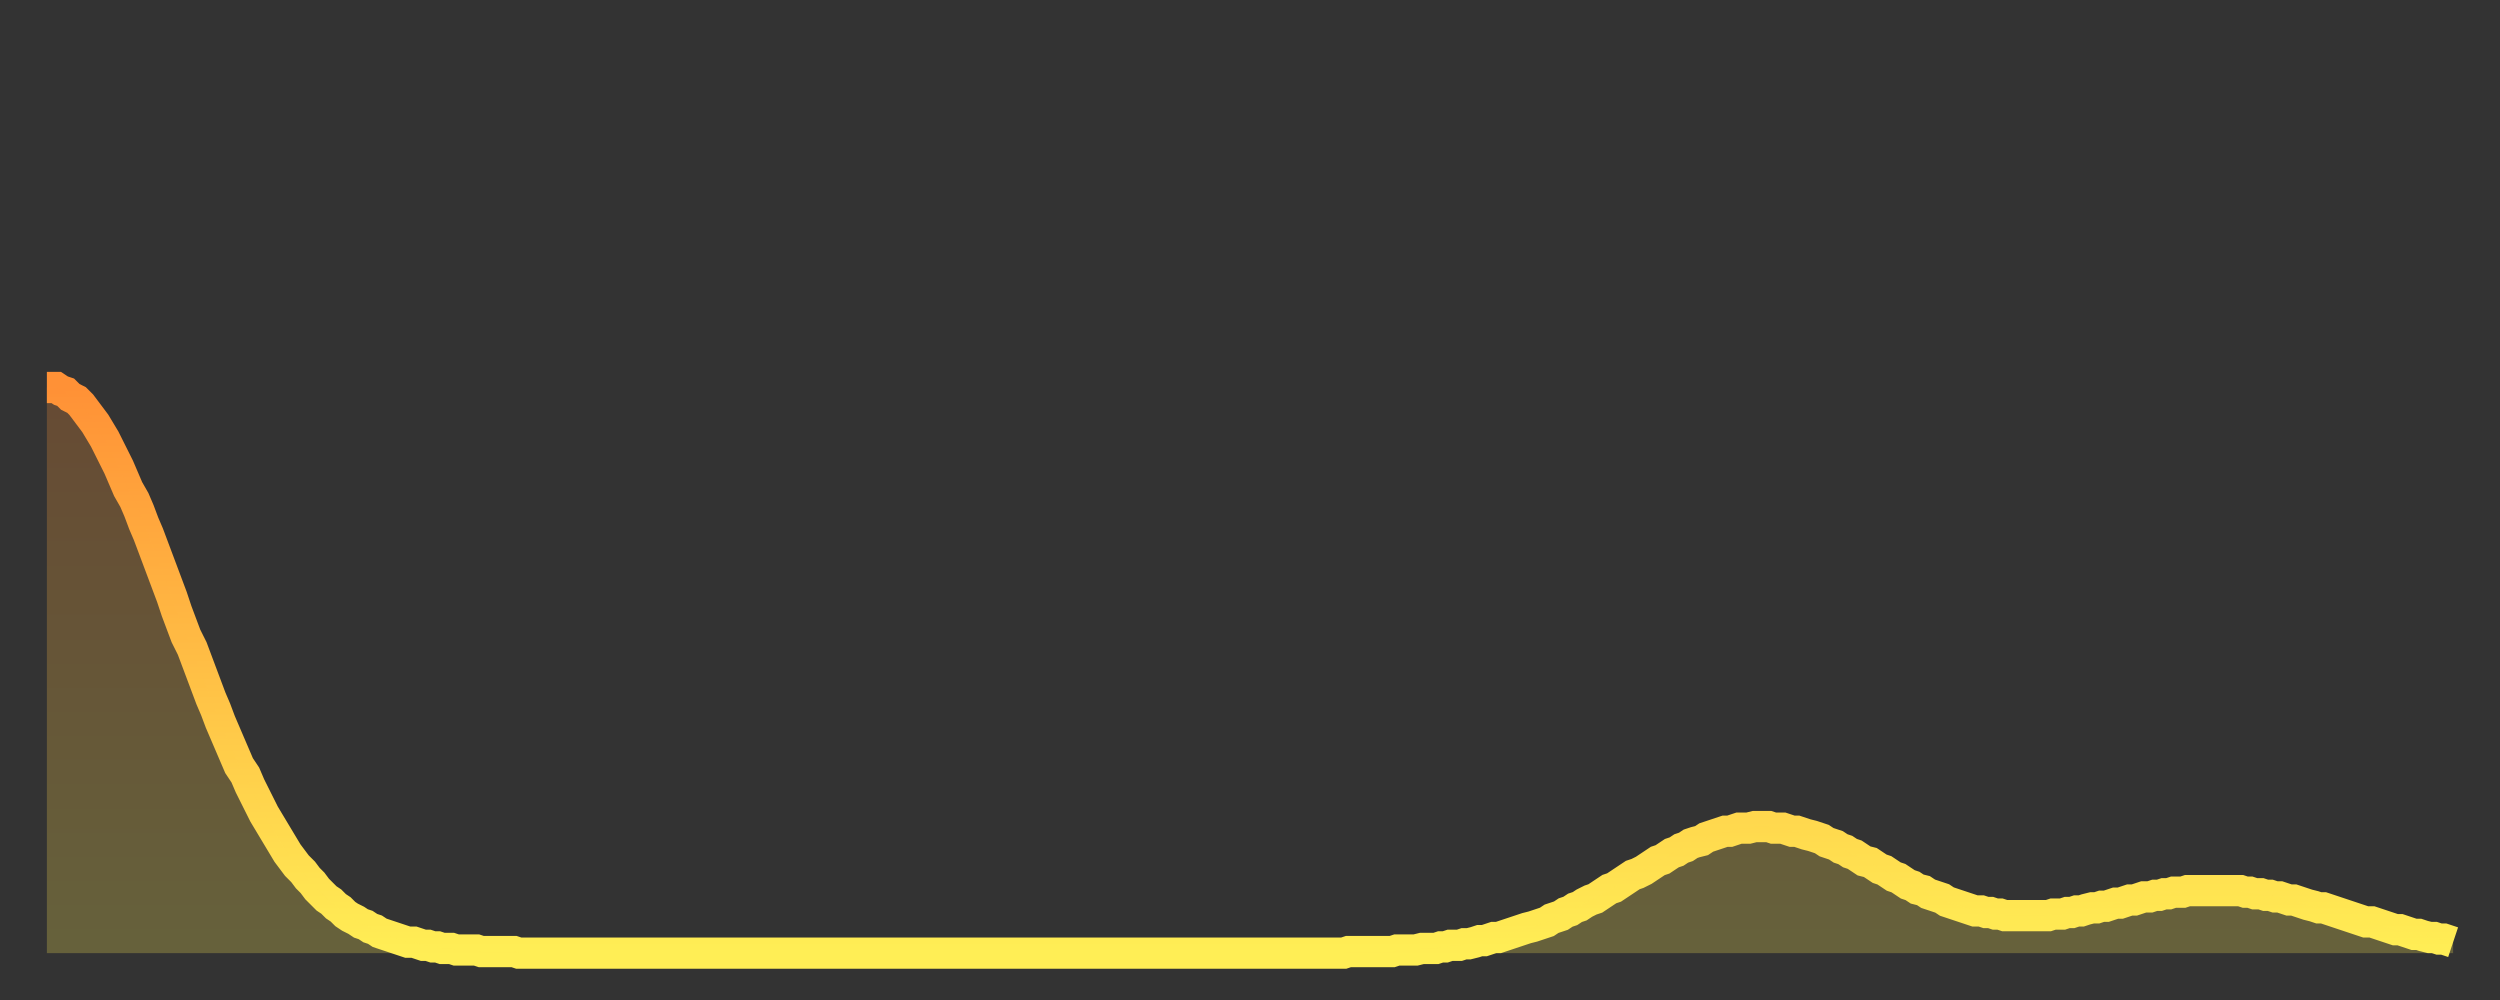
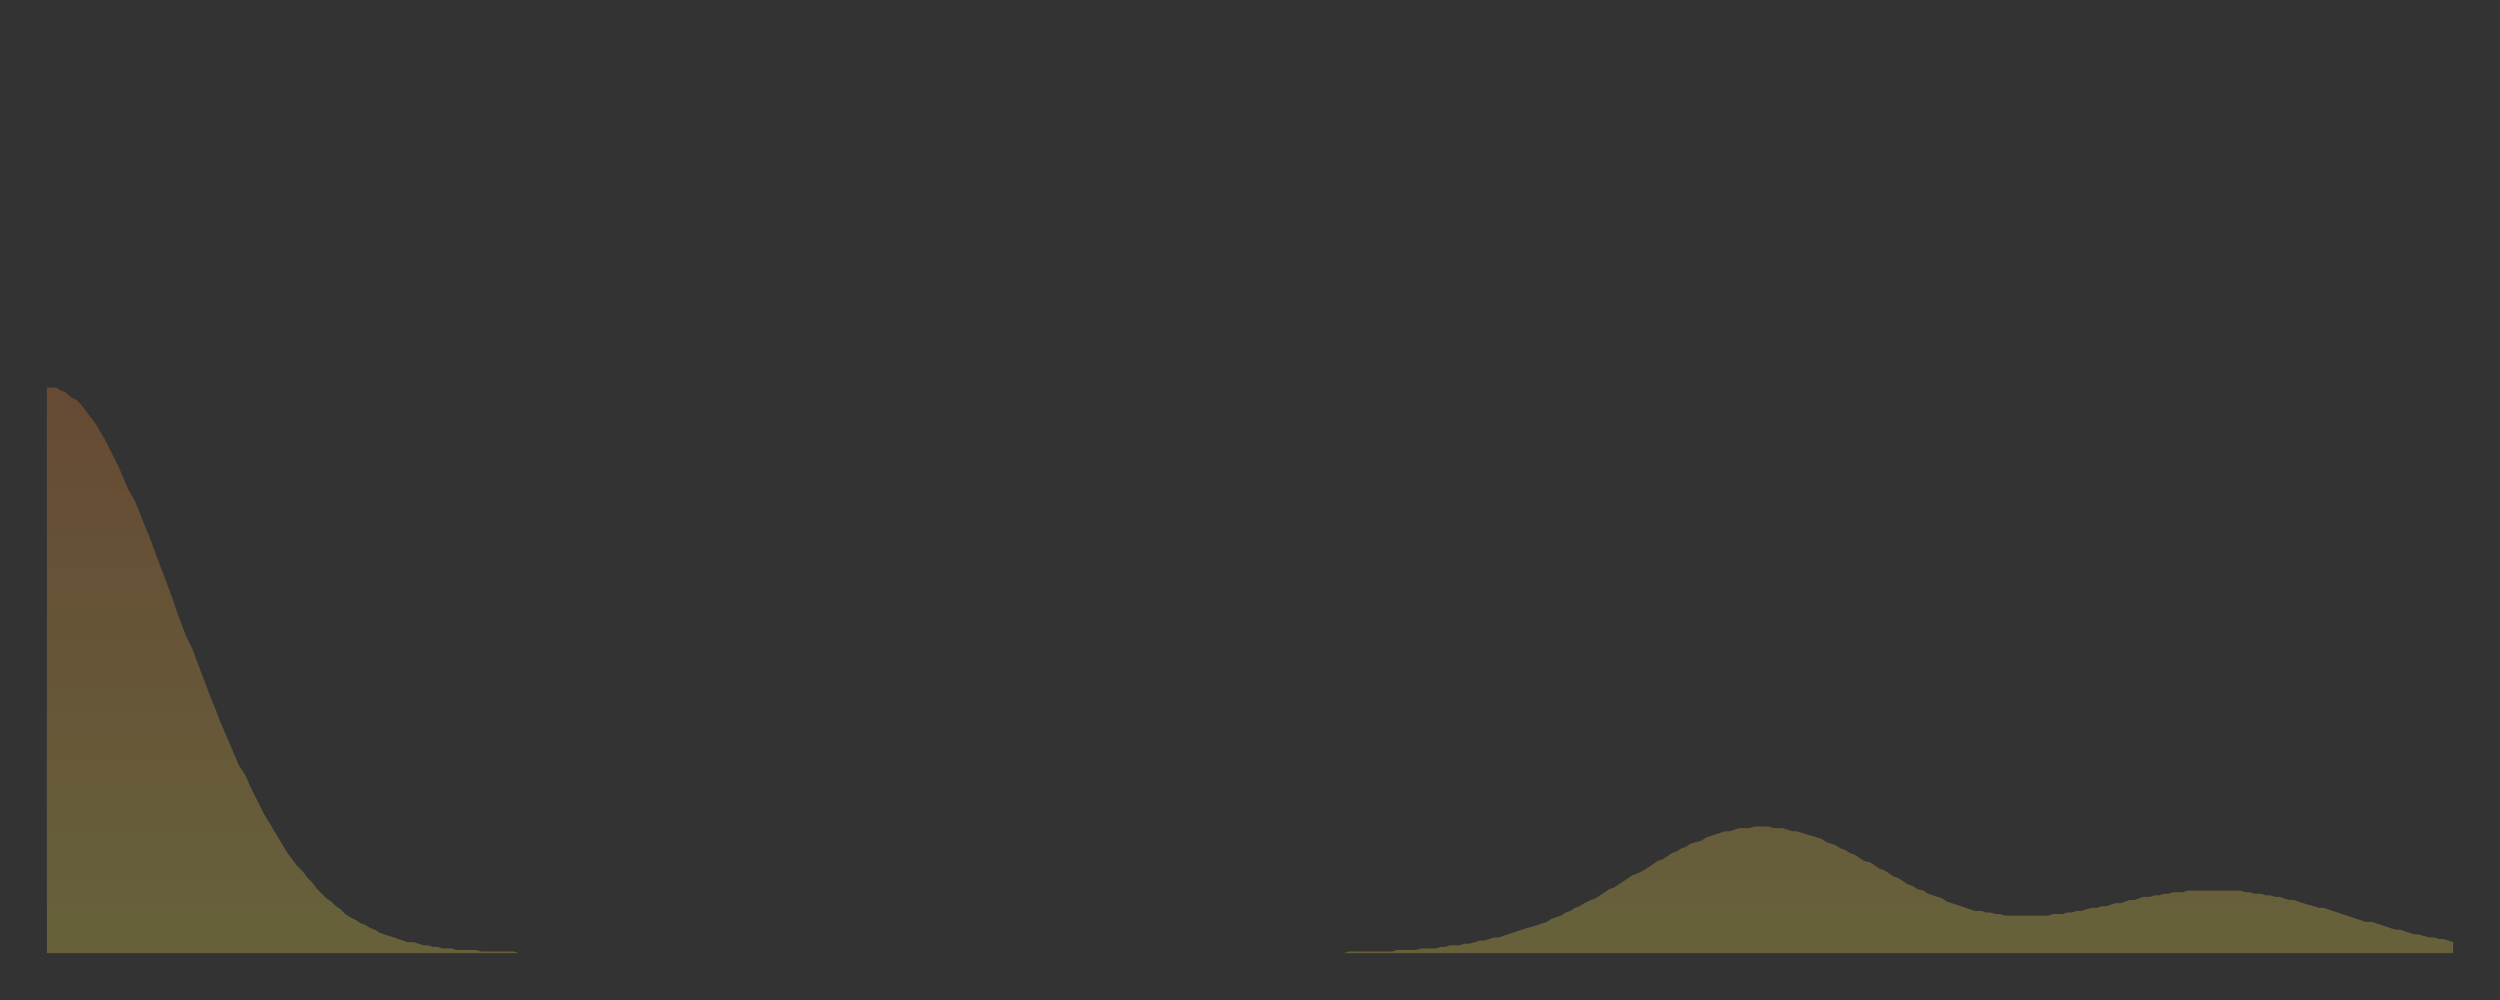
<svg xmlns="http://www.w3.org/2000/svg" baseProfile="full" height="64" version="1.1" width="160">
  <rect width="100%" height="100%" fill="#333333" stroke="none" />
  <defs>
    <linearGradient id="id284694" x1="0" x2="0" y1="0" y2="1">
      <stop offset="0%" stop-color="#ff9136" />
      <stop offset="50%" stop-color="#ffbf45" />
      <stop offset="100%" stop-color="#ffee55" />
    </linearGradient>
  </defs>
  <g transform="translate(3,3)">
    <g>
-       <path d="M 0.0 21.8 L 0.3 21.8 0.6 21.8 0.9 22.0 1.2 22.1 1.5 22.4 1.9 22.6 2.2 22.9 2.5 23.3 2.8 23.7 3.1 24.1 3.4 24.6 3.7 25.1 4.0 25.7 4.3 26.3 4.6 26.9 4.9 27.6 5.2 28.3 5.6 29.0 5.9 29.7 6.2 30.5 6.5 31.2 6.8 32.0 7.1 32.8 7.4 33.6 7.7 34.4 8.0 35.2 8.3 36.1 8.6 36.9 8.9 37.7 9.3 38.5 9.6 39.3 9.9 40.1 10.2 40.9 10.5 41.7 10.8 42.4 11.1 43.2 11.4 43.9 11.7 44.6 12.0 45.3 12.3 46.0 12.7 46.6 13.0 47.3 13.3 47.9 13.6 48.5 13.9 49.1 14.2 49.6 14.5 50.1 14.8 50.6 15.1 51.1 15.4 51.6 15.7 52.0 16.0 52.4 16.4 52.8 16.7 53.2 17.0 53.5 17.3 53.9 17.6 54.2 17.9 54.5 18.2 54.7 18.5 55.0 18.8 55.2 19.1 55.5 19.4 55.7 19.8 55.9 20.1 56.1 20.4 56.2 20.7 56.4 21.0 56.5 21.3 56.7 21.6 56.8 21.9 56.9 22.2 57.0 22.5 57.1 22.8 57.2 23.1 57.3 23.5 57.3 23.8 57.4 24.1 57.5 24.4 57.5 24.7 57.6 25.0 57.6 25.3 57.7 25.6 57.7 25.9 57.7 26.2 57.8 26.5 57.8 26.8 57.8 27.2 57.8 27.5 57.8 27.8 57.9 28.1 57.9 28.4 57.9 28.7 57.9 29.0 57.9 29.3 57.9 29.6 57.9 29.9 57.9 30.2 58.0 30.6 58.0 30.9 58.0 31.2 58.0 31.5 58.0 31.8 58.0 32.1 58.0 32.4 58.0 32.7 58.0 33.0 58.0 33.3 58.0 33.6 58.0 33.9 58.0 34.3 58.0 34.6 58.0 34.9 58.0 35.2 58.0 35.5 58.0 35.8 58.0 36.1 58.0 36.4 58.0 36.7 58.0 37.0 58.0 37.3 58.0 37.7 58.0 38.0 58.0 38.3 58.0 38.6 58.0 38.9 58.0 39.2 58.0 39.5 58.0 39.8 58.0 40.1 58.0 40.4 58.0 40.7 58.0 41.0 58.0 41.4 58.0 41.7 58.0 42.0 58.0 42.3 58.0 42.6 58.0 42.9 58.0 43.2 58.0 43.5 58.0 43.8 58.0 44.1 58.0 44.4 58.0 44.7 58.0 45.1 58.0 45.4 58.0 45.7 58.0 46.0 58.0 46.3 58.0 46.6 58.0 46.9 58.0 47.2 58.0 47.5 58.0 47.8 58.0 48.1 58.0 48.5 58.0 48.8 58.0 49.1 58.0 49.4 58.0 49.7 58.0 50.0 58.0 50.3 58.0 50.6 58.0 50.9 58.0 51.2 58.0 51.5 58.0 51.8 58.0 52.2 58.0 52.5 58.0 52.8 58.0 53.1 58.0 53.4 58.0 53.7 58.0 54.0 58.0 54.3 58.0 54.6 58.0 54.9 58.0 55.2 58.0 55.6 58.0 55.9 58.0 56.2 58.0 56.5 58.0 56.8 58.0 57.1 58.0 57.4 58.0 57.7 58.0 58.0 58.0 58.3 58.0 58.6 58.0 58.9 58.0 59.3 58.0 59.6 58.0 59.9 58.0 60.2 58.0 60.5 58.0 60.8 58.0 61.1 58.0 61.4 58.0 61.7 58.0 62.0 58.0 62.3 58.0 62.6 58.0 63.0 58.0 63.3 58.0 63.6 58.0 63.9 58.0 64.2 58.0 64.5 58.0 64.8 58.0 65.1 58.0 65.4 58.0 65.7 58.0 66.0 58.0 66.4 58.0 66.7 58.0 67.0 58.0 67.3 58.0 67.6 58.0 67.9 58.0 68.2 58.0 68.5 58.0 68.8 58.0 69.1 58.0 69.4 58.0 69.7 58.0 70.1 58.0 70.4 58.0 70.7 58.0 71.0 58.0 71.3 58.0 71.6 58.0 71.9 58.0 72.2 58.0 72.5 58.0 72.8 58.0 73.1 58.0 73.5 58.0 73.8 58.0 74.1 58.0 74.4 58.0 74.7 58.0 75.0 58.0 75.3 58.0 75.6 58.0 75.9 58.0 76.2 58.0 76.5 58.0 76.8 58.0 77.2 58.0 77.5 58.0 77.8 58.0 78.1 58.0 78.4 58.0 78.7 58.0 79.0 58.0 79.3 58.0 79.6 58.0 79.9 58.0 80.2 58.0 80.5 58.0 80.9 58.0 81.2 58.0 81.5 58.0 81.8 58.0 82.1 58.0 82.4 58.0 82.7 58.0 83.0 58.0 83.3 57.9 83.6 57.9 83.9 57.9 84.3 57.9 84.6 57.9 84.9 57.9 85.2 57.9 85.5 57.9 85.8 57.9 86.1 57.9 86.4 57.8 86.7 57.8 87.0 57.8 87.3 57.8 87.6 57.8 88.0 57.7 88.3 57.7 88.6 57.7 88.9 57.7 89.2 57.6 89.5 57.6 89.8 57.5 90.1 57.5 90.4 57.5 90.7 57.4 91.0 57.4 91.4 57.3 91.7 57.2 92.0 57.2 92.3 57.1 92.6 57.0 92.9 57.0 93.2 56.9 93.5 56.8 93.8 56.7 94.1 56.6 94.4 56.5 94.7 56.4 95.1 56.3 95.4 56.2 95.7 56.1 96.0 56.0 96.3 55.8 96.6 55.7 96.9 55.6 97.2 55.4 97.5 55.3 97.8 55.1 98.1 55.0 98.4 54.8 98.8 54.6 99.1 54.5 99.4 54.3 99.7 54.1 100.0 53.9 100.3 53.8 100.6 53.6 100.9 53.4 101.2 53.2 101.5 53.0 101.8 52.9 102.2 52.7 102.5 52.5 102.8 52.3 103.1 52.1 103.4 52.0 103.7 51.8 104.0 51.6 104.3 51.5 104.6 51.3 104.9 51.2 105.2 51.0 105.5 50.9 105.9 50.8 106.2 50.6 106.5 50.5 106.8 50.4 107.1 50.3 107.4 50.2 107.7 50.2 108.0 50.1 108.3 50.0 108.6 50.0 108.9 50.0 109.3 49.9 109.6 49.9 109.9 49.9 110.2 49.9 110.5 50.0 110.8 50.0 111.1 50.0 111.4 50.1 111.7 50.2 112.0 50.2 112.3 50.3 112.6 50.4 113.0 50.5 113.3 50.6 113.6 50.7 113.9 50.9 114.2 51.0 114.5 51.1 114.8 51.3 115.1 51.4 115.4 51.6 115.7 51.7 116.0 51.9 116.3 52.1 116.7 52.2 117.0 52.4 117.3 52.6 117.6 52.7 117.9 52.9 118.2 53.1 118.5 53.2 118.8 53.4 119.1 53.6 119.4 53.7 119.7 53.9 120.1 54.0 120.4 54.2 120.7 54.3 121.0 54.4 121.3 54.5 121.6 54.7 121.9 54.8 122.2 54.9 122.5 55.0 122.8 55.1 123.1 55.2 123.4 55.3 123.8 55.3 124.1 55.4 124.4 55.4 124.7 55.5 125.0 55.5 125.3 55.6 125.6 55.6 125.9 55.6 126.2 55.6 126.5 55.6 126.8 55.6 127.2 55.6 127.5 55.6 127.8 55.6 128.1 55.6 128.4 55.5 128.7 55.5 129.0 55.5 129.3 55.4 129.6 55.4 129.9 55.3 130.2 55.3 130.5 55.2 130.9 55.1 131.2 55.1 131.5 55.0 131.8 55.0 132.1 54.9 132.4 54.8 132.7 54.8 133.0 54.7 133.3 54.6 133.6 54.6 133.9 54.5 134.2 54.4 134.6 54.4 134.9 54.3 135.2 54.3 135.5 54.2 135.8 54.2 136.1 54.1 136.4 54.1 136.7 54.1 137.0 54.0 137.3 54.0 137.6 54.0 138.0 54.0 138.3 54.0 138.6 54.0 138.9 54.0 139.2 54.0 139.5 54.0 139.8 54.0 140.1 54.0 140.4 54.0 140.7 54.1 141.0 54.1 141.3 54.2 141.7 54.2 142.0 54.3 142.3 54.3 142.6 54.4 142.9 54.4 143.2 54.5 143.5 54.6 143.8 54.6 144.1 54.7 144.4 54.8 144.7 54.9 145.1 55.0 145.4 55.1 145.7 55.1 146.0 55.2 146.3 55.3 146.6 55.4 146.9 55.5 147.2 55.6 147.5 55.7 147.8 55.8 148.1 55.9 148.4 56.0 148.8 56.0 149.1 56.1 149.4 56.2 149.7 56.3 150.0 56.4 150.3 56.5 150.6 56.5 150.9 56.6 151.2 56.7 151.5 56.8 151.8 56.8 152.1 56.9 152.5 57.0 152.8 57.0 153.1 57.1 153.4 57.1 153.7 57.2 154.0 57.3" fill="none" id="graph-curve" opacity="1" stroke="url(#id284694)" stroke-width="2" />
      <path d="M 0 58 L 0.0 21.8 0.3 21.8 0.6 21.8 0.9 22.0 1.2 22.1 1.5 22.4 1.9 22.6 2.2 22.9 2.5 23.3 2.8 23.7 3.1 24.1 3.4 24.6 3.7 25.1 4.0 25.7 4.3 26.3 4.6 26.9 4.9 27.6 5.2 28.3 5.6 29.0 5.9 29.7 6.2 30.5 6.5 31.2 6.8 32.0 7.1 32.8 7.4 33.6 7.7 34.4 8.0 35.2 8.3 36.1 8.6 36.9 8.9 37.7 9.3 38.5 9.6 39.3 9.9 40.1 10.2 40.9 10.5 41.7 10.8 42.4 11.1 43.2 11.4 43.9 11.7 44.6 12.0 45.3 12.3 46.0 12.7 46.6 13.0 47.3 13.3 47.9 13.6 48.5 13.9 49.1 14.2 49.6 14.5 50.1 14.8 50.6 15.1 51.1 15.4 51.6 15.7 52.0 16.0 52.4 16.4 52.8 16.7 53.2 17.0 53.5 17.3 53.9 17.6 54.2 17.9 54.5 18.2 54.7 18.5 55.0 18.8 55.2 19.1 55.5 19.4 55.7 19.8 55.9 20.1 56.1 20.4 56.2 20.7 56.4 21.0 56.5 21.3 56.7 21.6 56.8 21.9 56.9 22.2 57.0 22.5 57.1 22.8 57.2 23.1 57.3 23.5 57.3 23.8 57.4 24.1 57.5 24.4 57.5 24.7 57.6 25.0 57.6 25.3 57.7 25.6 57.7 25.9 57.7 26.2 57.8 26.5 57.8 26.8 57.8 27.2 57.8 27.5 57.8 27.8 57.9 28.1 57.9 28.4 57.9 28.7 57.9 29.0 57.9 29.3 57.9 29.6 57.9 29.9 57.9 30.2 58.0 30.6 58.0 30.9 58.0 31.2 58.0 31.5 58.0 31.8 58.0 32.1 58.0 32.4 58.0 32.7 58.0 33.0 58.0 33.3 58.0 33.6 58.0 33.9 58.0 34.3 58.0 34.6 58.0 34.9 58.0 35.2 58.0 35.5 58.0 35.8 58.0 36.1 58.0 36.4 58.0 36.7 58.0 37.0 58.0 37.3 58.0 37.7 58.0 38.0 58.0 38.3 58.0 38.6 58.0 38.9 58.0 39.2 58.0 39.5 58.0 39.8 58.0 40.1 58.0 40.4 58.0 40.7 58.0 41.0 58.0 41.4 58.0 41.7 58.0 42.0 58.0 42.3 58.0 42.6 58.0 42.9 58.0 43.2 58.0 43.5 58.0 43.8 58.0 44.1 58.0 44.4 58.0 44.7 58.0 45.1 58.0 45.4 58.0 45.7 58.0 46.0 58.0 46.3 58.0 46.6 58.0 46.9 58.0 47.2 58.0 47.5 58.0 47.8 58.0 48.1 58.0 48.5 58.0 48.8 58.0 49.1 58.0 49.4 58.0 49.7 58.0 50.0 58.0 50.3 58.0 50.6 58.0 50.9 58.0 51.2 58.0 51.5 58.0 51.8 58.0 52.2 58.0 52.5 58.0 52.8 58.0 53.1 58.0 53.4 58.0 53.7 58.0 54.0 58.0 54.3 58.0 54.6 58.0 54.9 58.0 55.2 58.0 55.6 58.0 55.9 58.0 56.2 58.0 56.5 58.0 56.8 58.0 57.1 58.0 57.4 58.0 57.7 58.0 58.0 58.0 58.3 58.0 58.6 58.0 58.9 58.0 59.3 58.0 59.6 58.0 59.9 58.0 60.2 58.0 60.5 58.0 60.8 58.0 61.1 58.0 61.4 58.0 61.7 58.0 62.0 58.0 62.3 58.0 62.6 58.0 63.0 58.0 63.3 58.0 63.6 58.0 63.9 58.0 64.2 58.0 64.5 58.0 64.8 58.0 65.1 58.0 65.4 58.0 65.7 58.0 66.0 58.0 66.4 58.0 66.7 58.0 67.0 58.0 67.3 58.0 67.6 58.0 67.9 58.0 68.2 58.0 68.5 58.0 68.8 58.0 69.1 58.0 69.4 58.0 69.7 58.0 70.1 58.0 70.4 58.0 70.7 58.0 71.0 58.0 71.3 58.0 71.6 58.0 71.9 58.0 72.2 58.0 72.5 58.0 72.8 58.0 73.1 58.0 73.5 58.0 73.8 58.0 74.1 58.0 74.4 58.0 74.7 58.0 75.0 58.0 75.3 58.0 75.6 58.0 75.9 58.0 76.2 58.0 76.5 58.0 76.8 58.0 77.2 58.0 77.5 58.0 77.8 58.0 78.1 58.0 78.4 58.0 78.7 58.0 79.0 58.0 79.3 58.0 79.6 58.0 79.9 58.0 80.2 58.0 80.5 58.0 80.9 58.0 81.2 58.0 81.5 58.0 81.8 58.0 82.1 58.0 82.4 58.0 82.7 58.0 83.0 58.0 83.3 57.9 83.6 57.9 83.9 57.9 84.3 57.9 84.6 57.9 84.9 57.9 85.2 57.9 85.5 57.9 85.8 57.9 86.1 57.9 86.4 57.8 86.7 57.8 87.0 57.8 87.3 57.8 87.6 57.8 88.0 57.7 88.3 57.7 88.6 57.7 88.9 57.7 89.2 57.6 89.5 57.6 89.8 57.5 90.1 57.5 90.4 57.5 90.7 57.4 91.0 57.4 91.4 57.3 91.7 57.2 92.0 57.2 92.3 57.1 92.6 57.0 92.9 57.0 93.2 56.9 93.5 56.8 93.8 56.7 94.1 56.6 94.4 56.5 94.7 56.4 95.1 56.3 95.4 56.2 95.7 56.1 96.0 56.0 96.3 55.8 96.6 55.7 96.9 55.6 97.2 55.4 97.5 55.3 97.8 55.1 98.1 55.0 98.4 54.8 98.8 54.6 99.1 54.5 99.4 54.3 99.7 54.1 100.0 53.9 100.3 53.8 100.6 53.6 100.9 53.4 101.2 53.2 101.5 53.0 101.8 52.9 102.2 52.7 102.5 52.5 102.8 52.3 103.1 52.1 103.4 52.0 103.7 51.8 104.0 51.6 104.3 51.5 104.6 51.3 104.9 51.2 105.2 51.0 105.5 50.9 105.9 50.8 106.2 50.6 106.5 50.5 106.8 50.4 107.1 50.3 107.4 50.2 107.7 50.2 108.0 50.1 108.3 50.0 108.6 50.0 108.9 50.0 109.3 49.9 109.6 49.9 109.9 49.9 110.2 49.9 110.5 50.0 110.8 50.0 111.1 50.0 111.4 50.1 111.7 50.2 112.0 50.2 112.3 50.3 112.6 50.4 113.0 50.5 113.3 50.6 113.6 50.7 113.9 50.9 114.2 51.0 114.5 51.1 114.8 51.3 115.1 51.4 115.4 51.6 115.7 51.7 116.0 51.9 116.3 52.1 116.7 52.2 117.0 52.4 117.3 52.6 117.6 52.7 117.9 52.9 118.2 53.1 118.5 53.2 118.8 53.4 119.1 53.6 119.4 53.7 119.7 53.9 120.1 54.0 120.4 54.2 120.7 54.3 121.0 54.4 121.3 54.5 121.6 54.7 121.9 54.8 122.2 54.9 122.5 55.0 122.8 55.1 123.1 55.2 123.4 55.3 123.8 55.3 124.1 55.4 124.4 55.4 124.7 55.5 125.0 55.5 125.3 55.6 125.6 55.6 125.9 55.6 126.2 55.6 126.5 55.6 126.8 55.6 127.2 55.6 127.5 55.6 127.8 55.6 128.1 55.6 128.4 55.5 128.7 55.5 129.0 55.5 129.3 55.4 129.6 55.4 129.9 55.3 130.2 55.3 130.5 55.2 130.9 55.1 131.2 55.1 131.5 55.0 131.8 55.0 132.1 54.9 132.4 54.8 132.7 54.8 133.0 54.7 133.3 54.6 133.6 54.6 133.9 54.5 134.2 54.4 134.6 54.4 134.9 54.3 135.2 54.3 135.5 54.2 135.8 54.2 136.1 54.1 136.4 54.1 136.7 54.1 137.0 54.0 137.3 54.0 137.6 54.0 138.0 54.0 138.3 54.0 138.6 54.0 138.9 54.0 139.2 54.0 139.5 54.0 139.8 54.0 140.1 54.0 140.4 54.0 140.7 54.1 141.0 54.1 141.3 54.2 141.7 54.2 142.0 54.3 142.3 54.3 142.6 54.4 142.9 54.4 143.2 54.5 143.5 54.6 143.8 54.6 144.1 54.7 144.4 54.8 144.7 54.9 145.1 55.0 145.4 55.1 145.7 55.1 146.0 55.2 146.3 55.3 146.6 55.4 146.9 55.5 147.2 55.6 147.5 55.7 147.8 55.8 148.1 55.9 148.4 56.0 148.8 56.0 149.1 56.1 149.4 56.2 149.7 56.3 150.0 56.4 150.3 56.5 150.6 56.5 150.9 56.6 151.2 56.7 151.5 56.8 151.8 56.8 152.1 56.9 152.5 57.0 152.8 57.0 153.1 57.1 153.4 57.1 153.7 57.2 154.0 57.3 154 58" fill="url(#id284694)" fill-opacity=".25" id="graph-shadow" />
    </g>
  </g>
</svg>